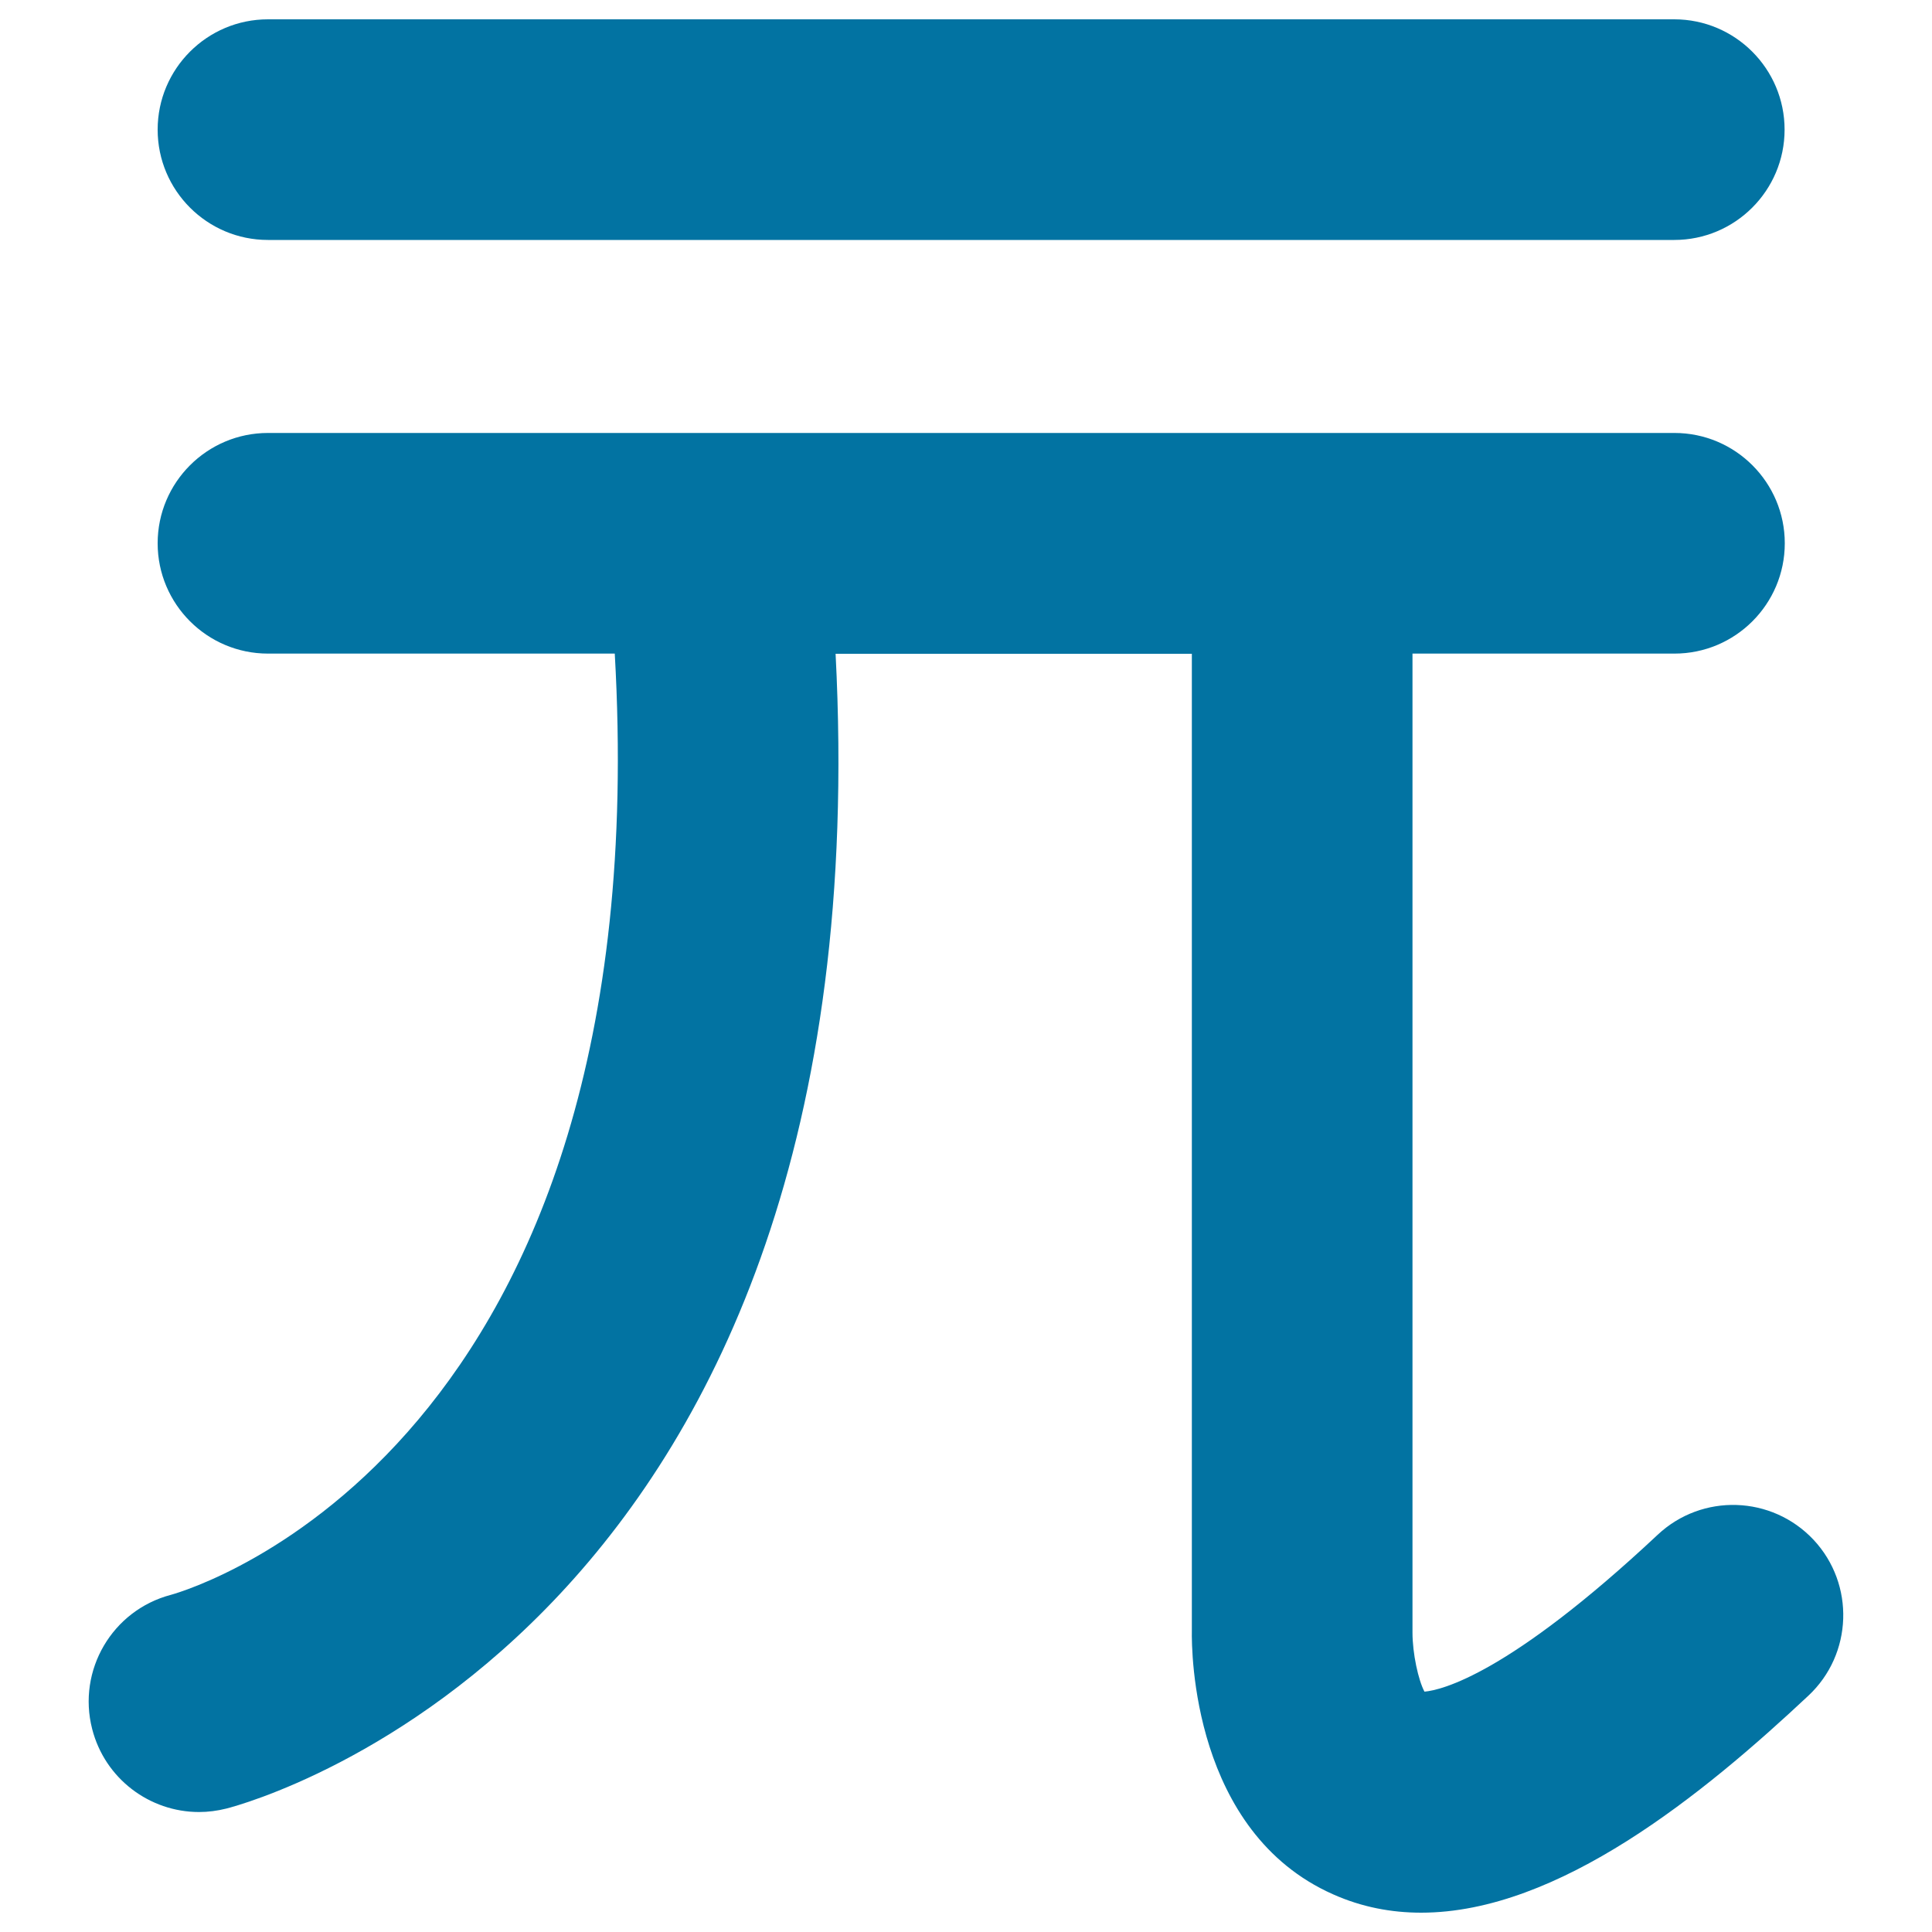
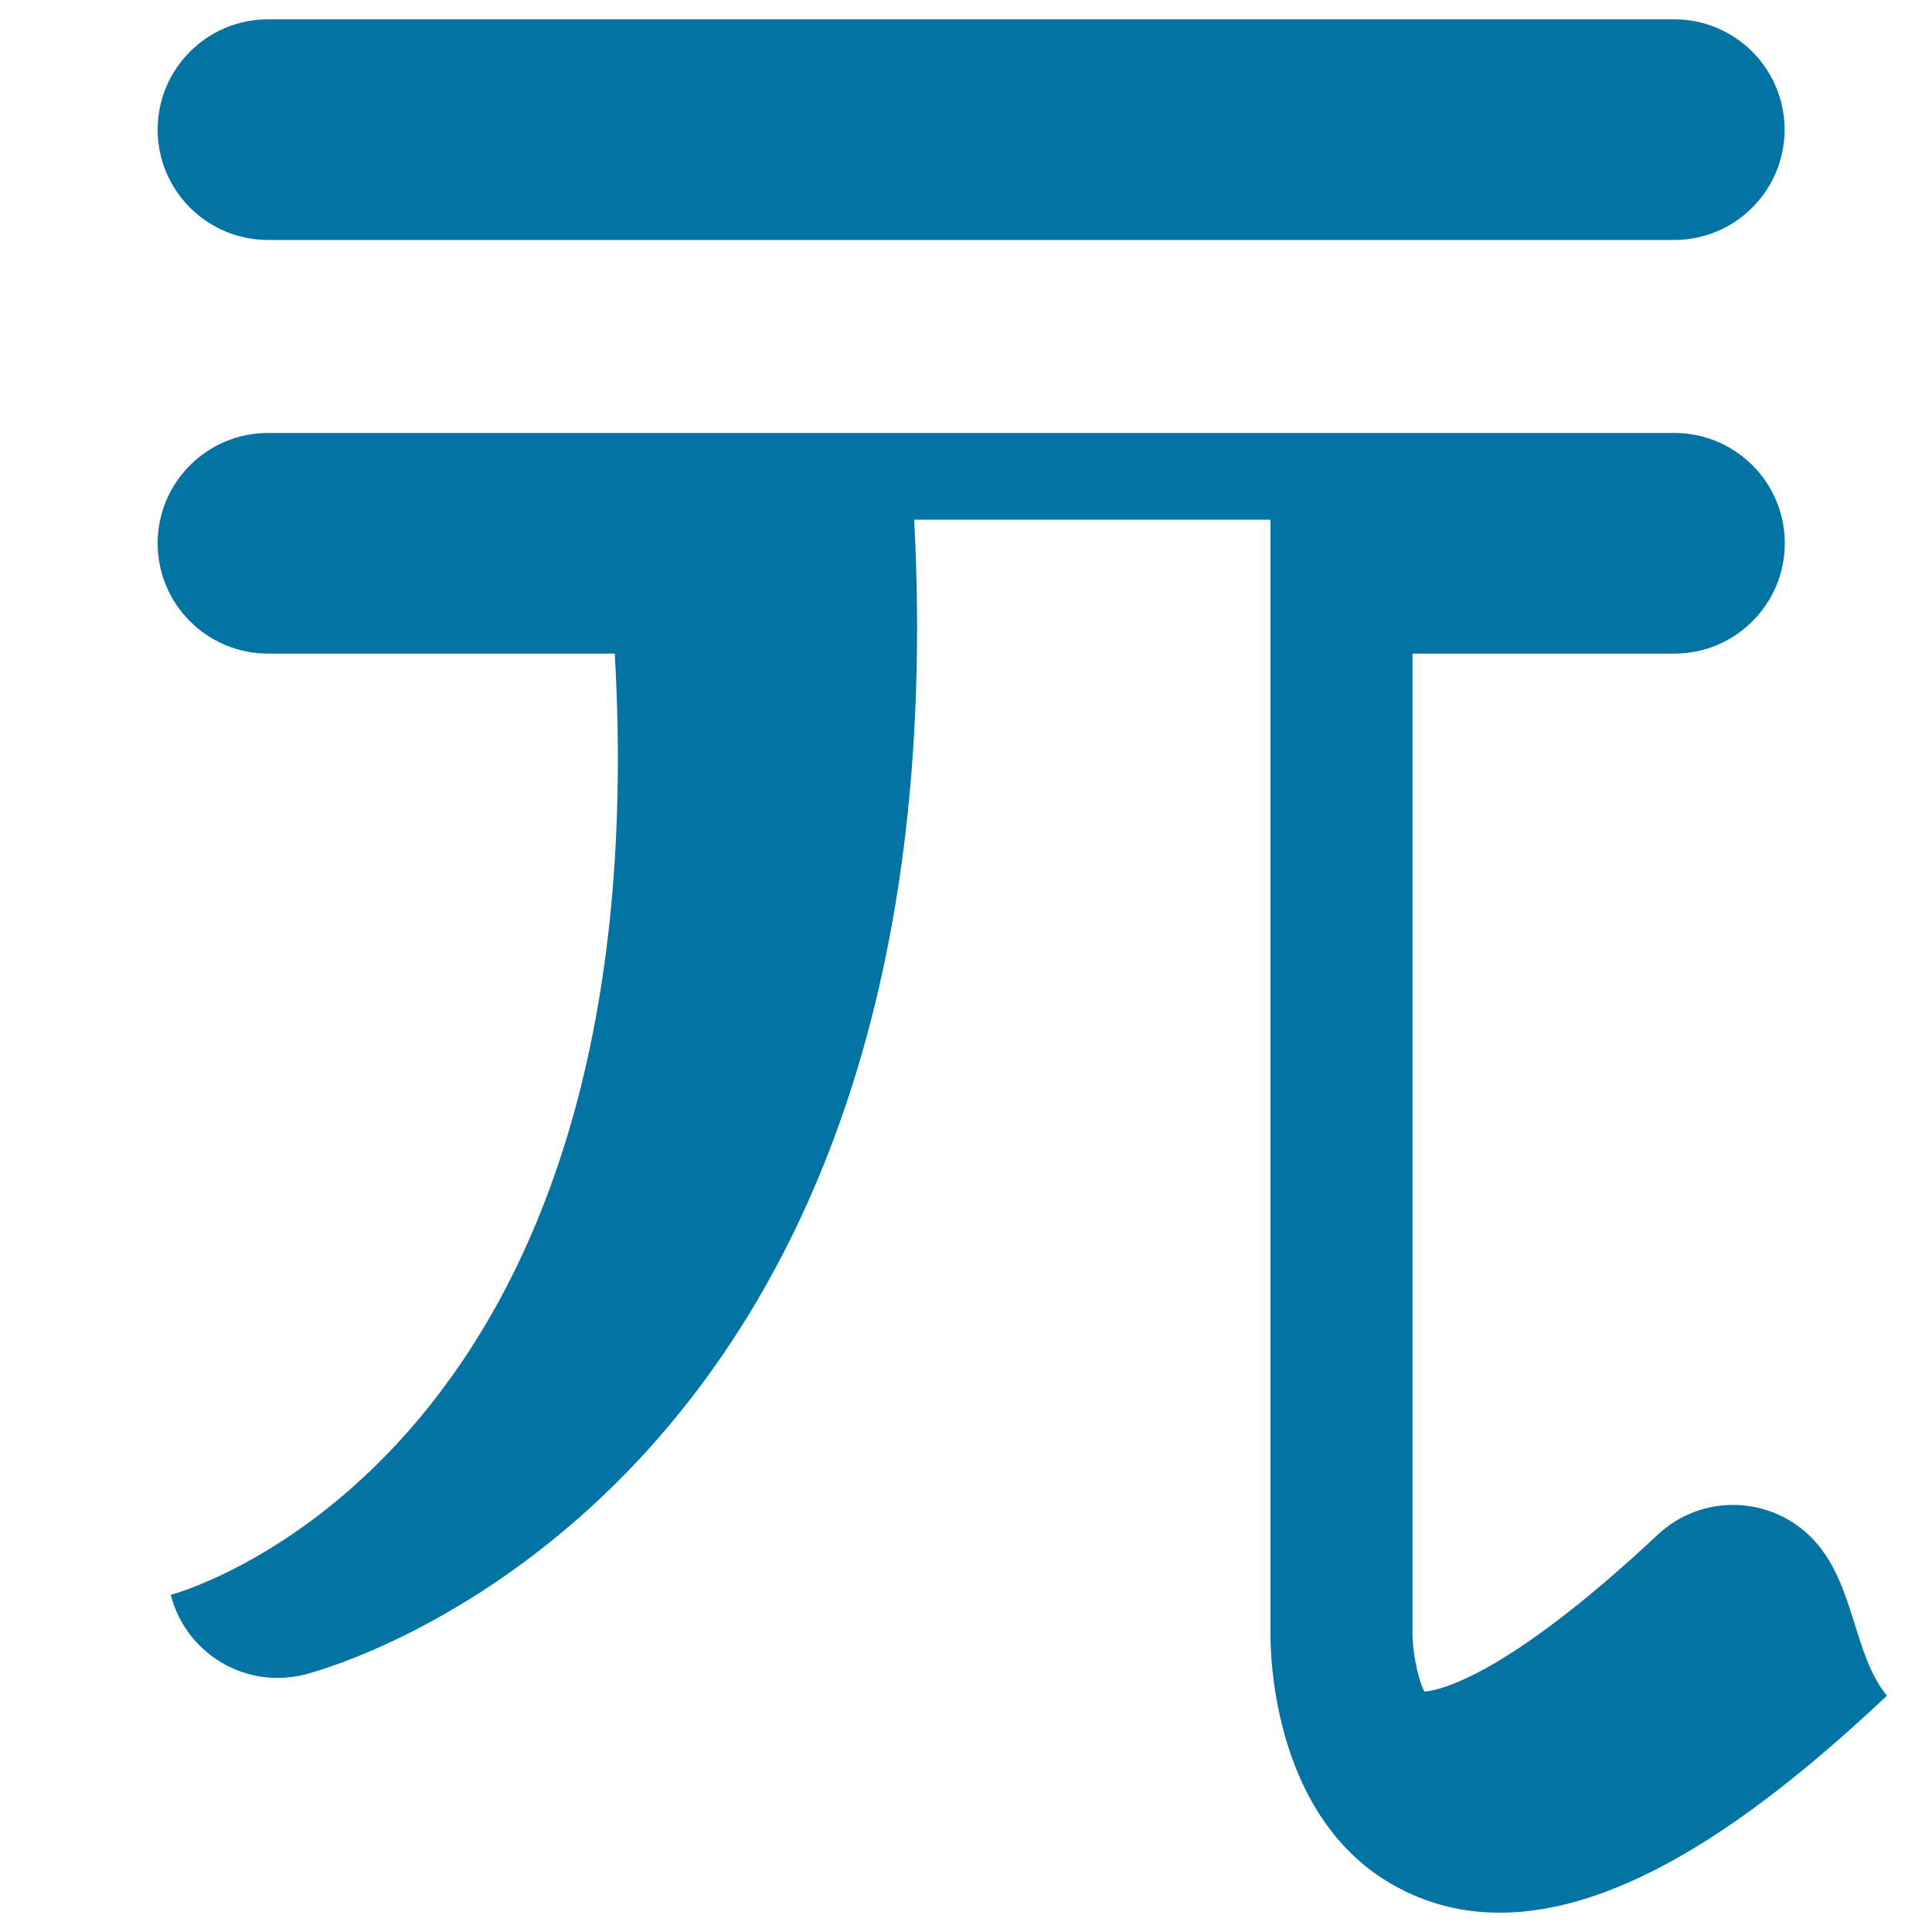
<svg xmlns="http://www.w3.org/2000/svg" viewBox="0 0 1000 1000" style="fill:#0273a2">
  <title>Taiwan New Dollar Symbol SVG icon</title>
  <g>
-     <path d="M81.6,67.1c0-31.5,25.6-57.1,57.1-57.1h727.9c31.5,0,57.1,25.6,57.1,57.1s-25.6,57.1-57.1,57.1H138.7C107.2,124.2,81.6,98.6,81.6,67.1z M938.7,797c-21.6-23-57.7-24.2-80.7-2.6c-77.2,72.3-111.9,80.4-120.7,81.2c-3.2-6-6.2-19.8-6.2-30.6V338.3h135.6c31.5,0,57.1-25.6,57.1-57.1s-25.6-57.1-57.1-57.1H138.7c-31.5,0-57.1,25.6-57.1,57.1s25.6,57.1,57.1,57.1h179.5c23.4,411.2-218.2,484-229.8,487.2c-30.3,8-48.5,39-40.7,69.4c6.6,25.8,29.8,43,55.3,43c4.7,0,9.4-0.6,14.2-1.8c14.2-3.6,341.3-93.6,315.3-597.7h184.4V844c-0.2,10.6,0.3,104.2,73.1,136.5c14.8,6.6,30.1,9.5,45.6,9.5c71.1,0,146.3-61.6,200.4-112.3C959,856.2,960.2,820,938.7,797z" />
+     <path d="M81.6,67.1c0-31.5,25.6-57.1,57.1-57.1h727.9c31.5,0,57.1,25.6,57.1,57.1s-25.6,57.1-57.1,57.1H138.7C107.2,124.2,81.6,98.6,81.6,67.1z M938.7,797c-21.6-23-57.7-24.2-80.7-2.6c-77.2,72.3-111.9,80.4-120.7,81.2c-3.2-6-6.2-19.8-6.2-30.6V338.3h135.6c31.5,0,57.1-25.6,57.1-57.1s-25.6-57.1-57.1-57.1H138.7c-31.5,0-57.1,25.6-57.1,57.1s25.6,57.1,57.1,57.1h179.5c23.4,411.2-218.2,484-229.8,487.2c6.6,25.8,29.8,43,55.3,43c4.7,0,9.4-0.6,14.2-1.8c14.2-3.6,341.3-93.6,315.3-597.7h184.4V844c-0.2,10.6,0.3,104.2,73.1,136.5c14.8,6.6,30.1,9.5,45.6,9.5c71.1,0,146.3-61.6,200.4-112.3C959,856.2,960.2,820,938.7,797z" />
  </g>
</svg>